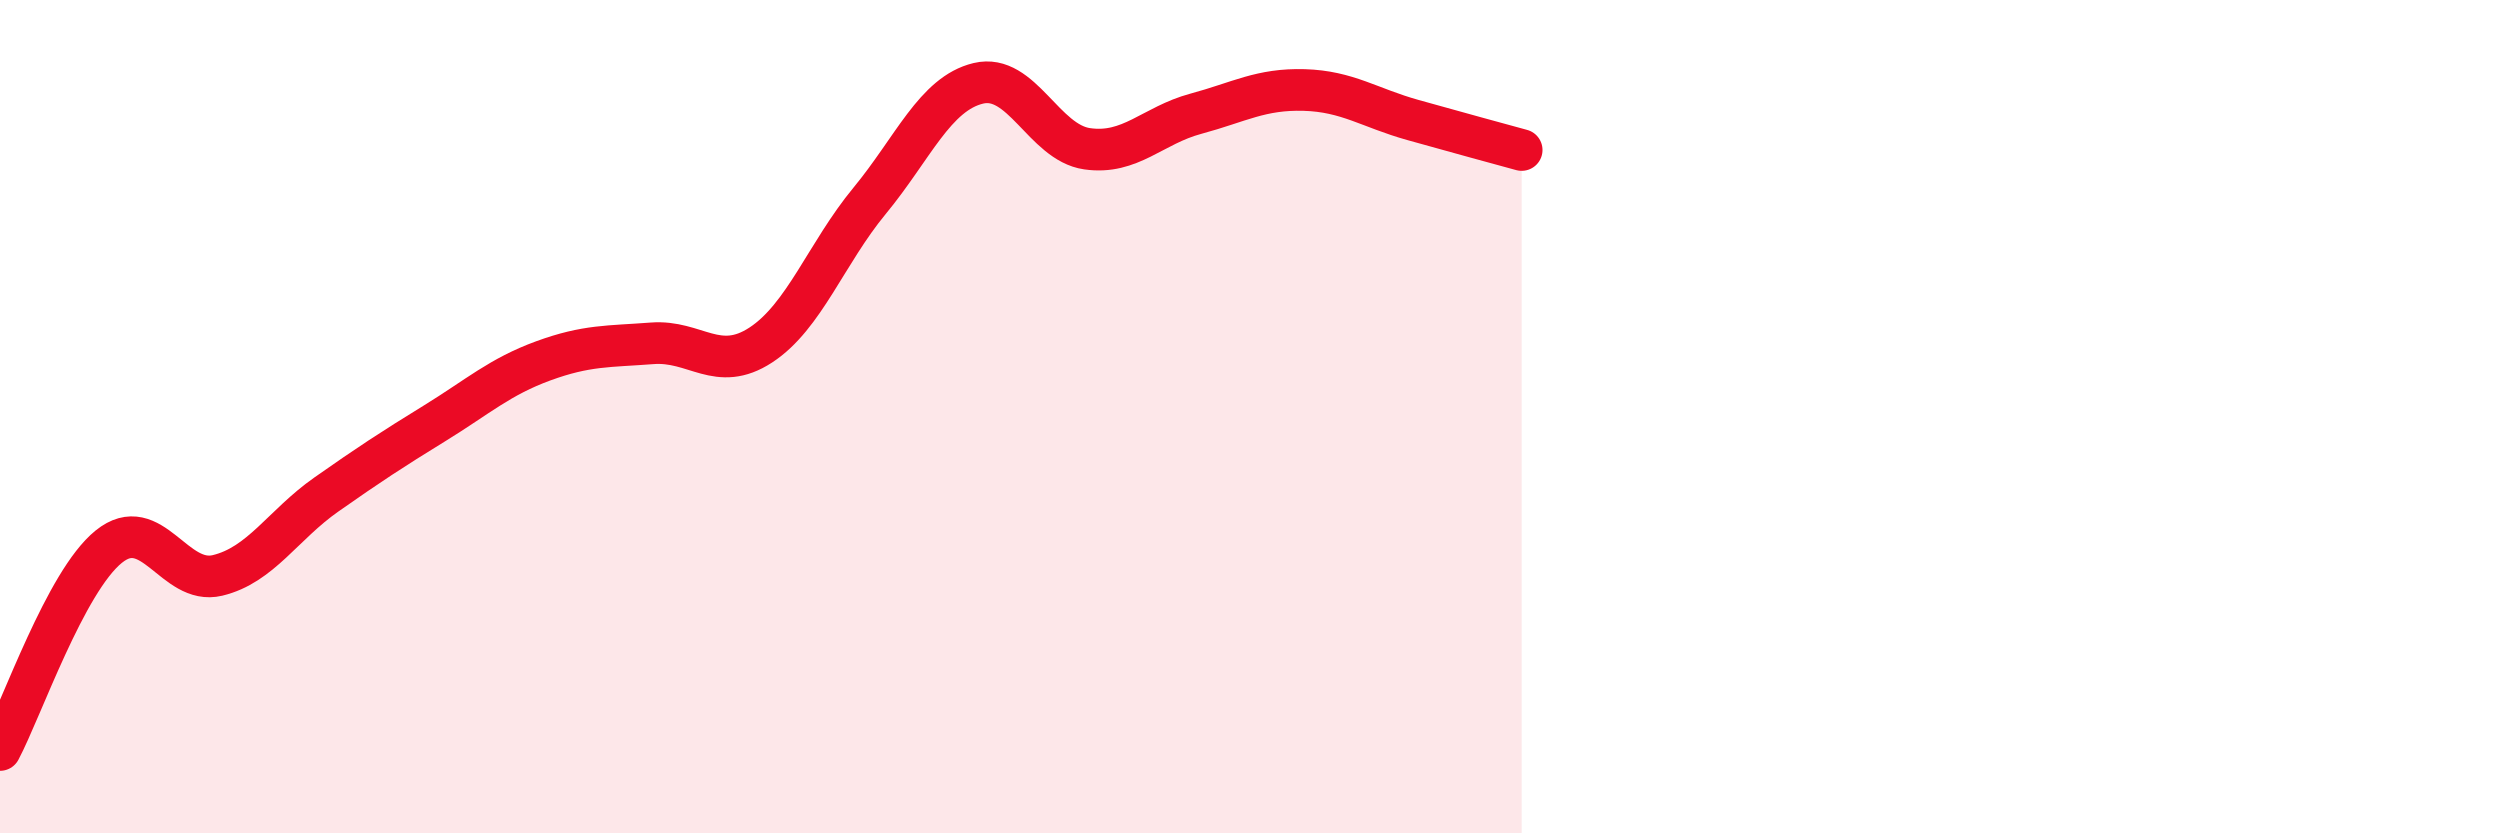
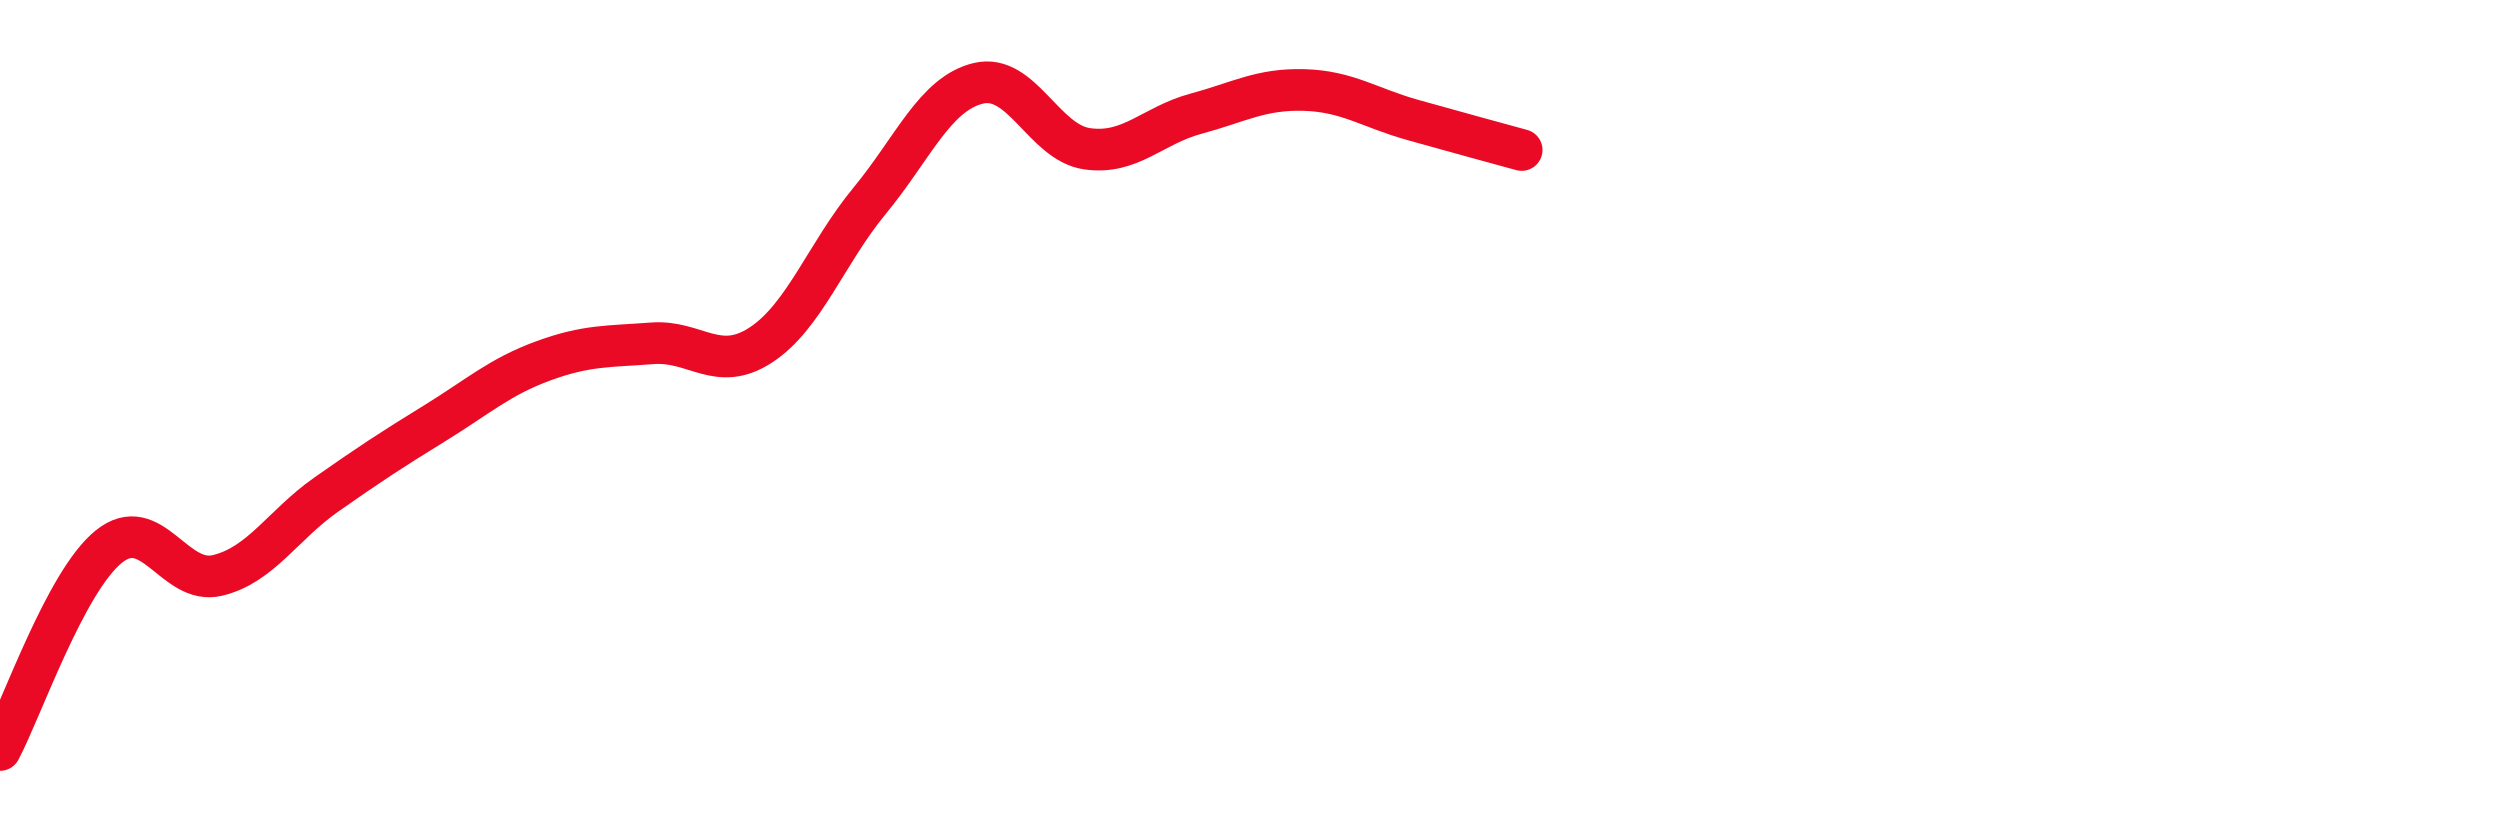
<svg xmlns="http://www.w3.org/2000/svg" width="60" height="20" viewBox="0 0 60 20">
-   <path d="M 0,18 C 0.52,17.02 1.57,13.96 2.61,13.12 C 3.65,12.28 4.18,14.06 5.22,13.81 C 6.26,13.56 6.79,12.6 7.83,11.87 C 8.87,11.14 9.39,10.8 10.43,10.16 C 11.47,9.52 12,9.04 13.04,8.66 C 14.08,8.28 14.61,8.32 15.65,8.24 C 16.69,8.16 17.22,8.96 18.26,8.28 C 19.3,7.6 19.83,6.08 20.87,4.82 C 21.91,3.56 22.44,2.25 23.48,2 C 24.52,1.75 25.05,3.42 26.09,3.57 C 27.13,3.72 27.66,3.01 28.7,2.73 C 29.74,2.45 30.26,2.13 31.3,2.16 C 32.34,2.19 32.87,2.59 33.91,2.88 C 34.95,3.17 36,3.46 36.52,3.6L36.52 20L0 20Z" fill="#EB0A25" opacity="0.1" stroke-linecap="round" stroke-linejoin="round" />
  <path d="M 0,18 C 0.52,17.02 1.57,13.96 2.61,13.12 C 3.65,12.28 4.18,14.06 5.22,13.81 C 6.26,13.56 6.79,12.6 7.83,11.87 C 8.87,11.14 9.39,10.8 10.43,10.16 C 11.47,9.52 12,9.04 13.04,8.66 C 14.08,8.28 14.61,8.32 15.65,8.24 C 16.69,8.16 17.22,8.96 18.26,8.28 C 19.3,7.6 19.83,6.08 20.87,4.82 C 21.91,3.56 22.44,2.25 23.48,2 C 24.52,1.75 25.05,3.42 26.09,3.57 C 27.13,3.72 27.66,3.01 28.7,2.73 C 29.74,2.45 30.26,2.13 31.3,2.16 C 32.34,2.19 32.87,2.59 33.91,2.88 C 34.95,3.17 36,3.46 36.52,3.6" stroke="#EB0A25" stroke-width="1" fill="none" stroke-linecap="round" stroke-linejoin="round" />
</svg>